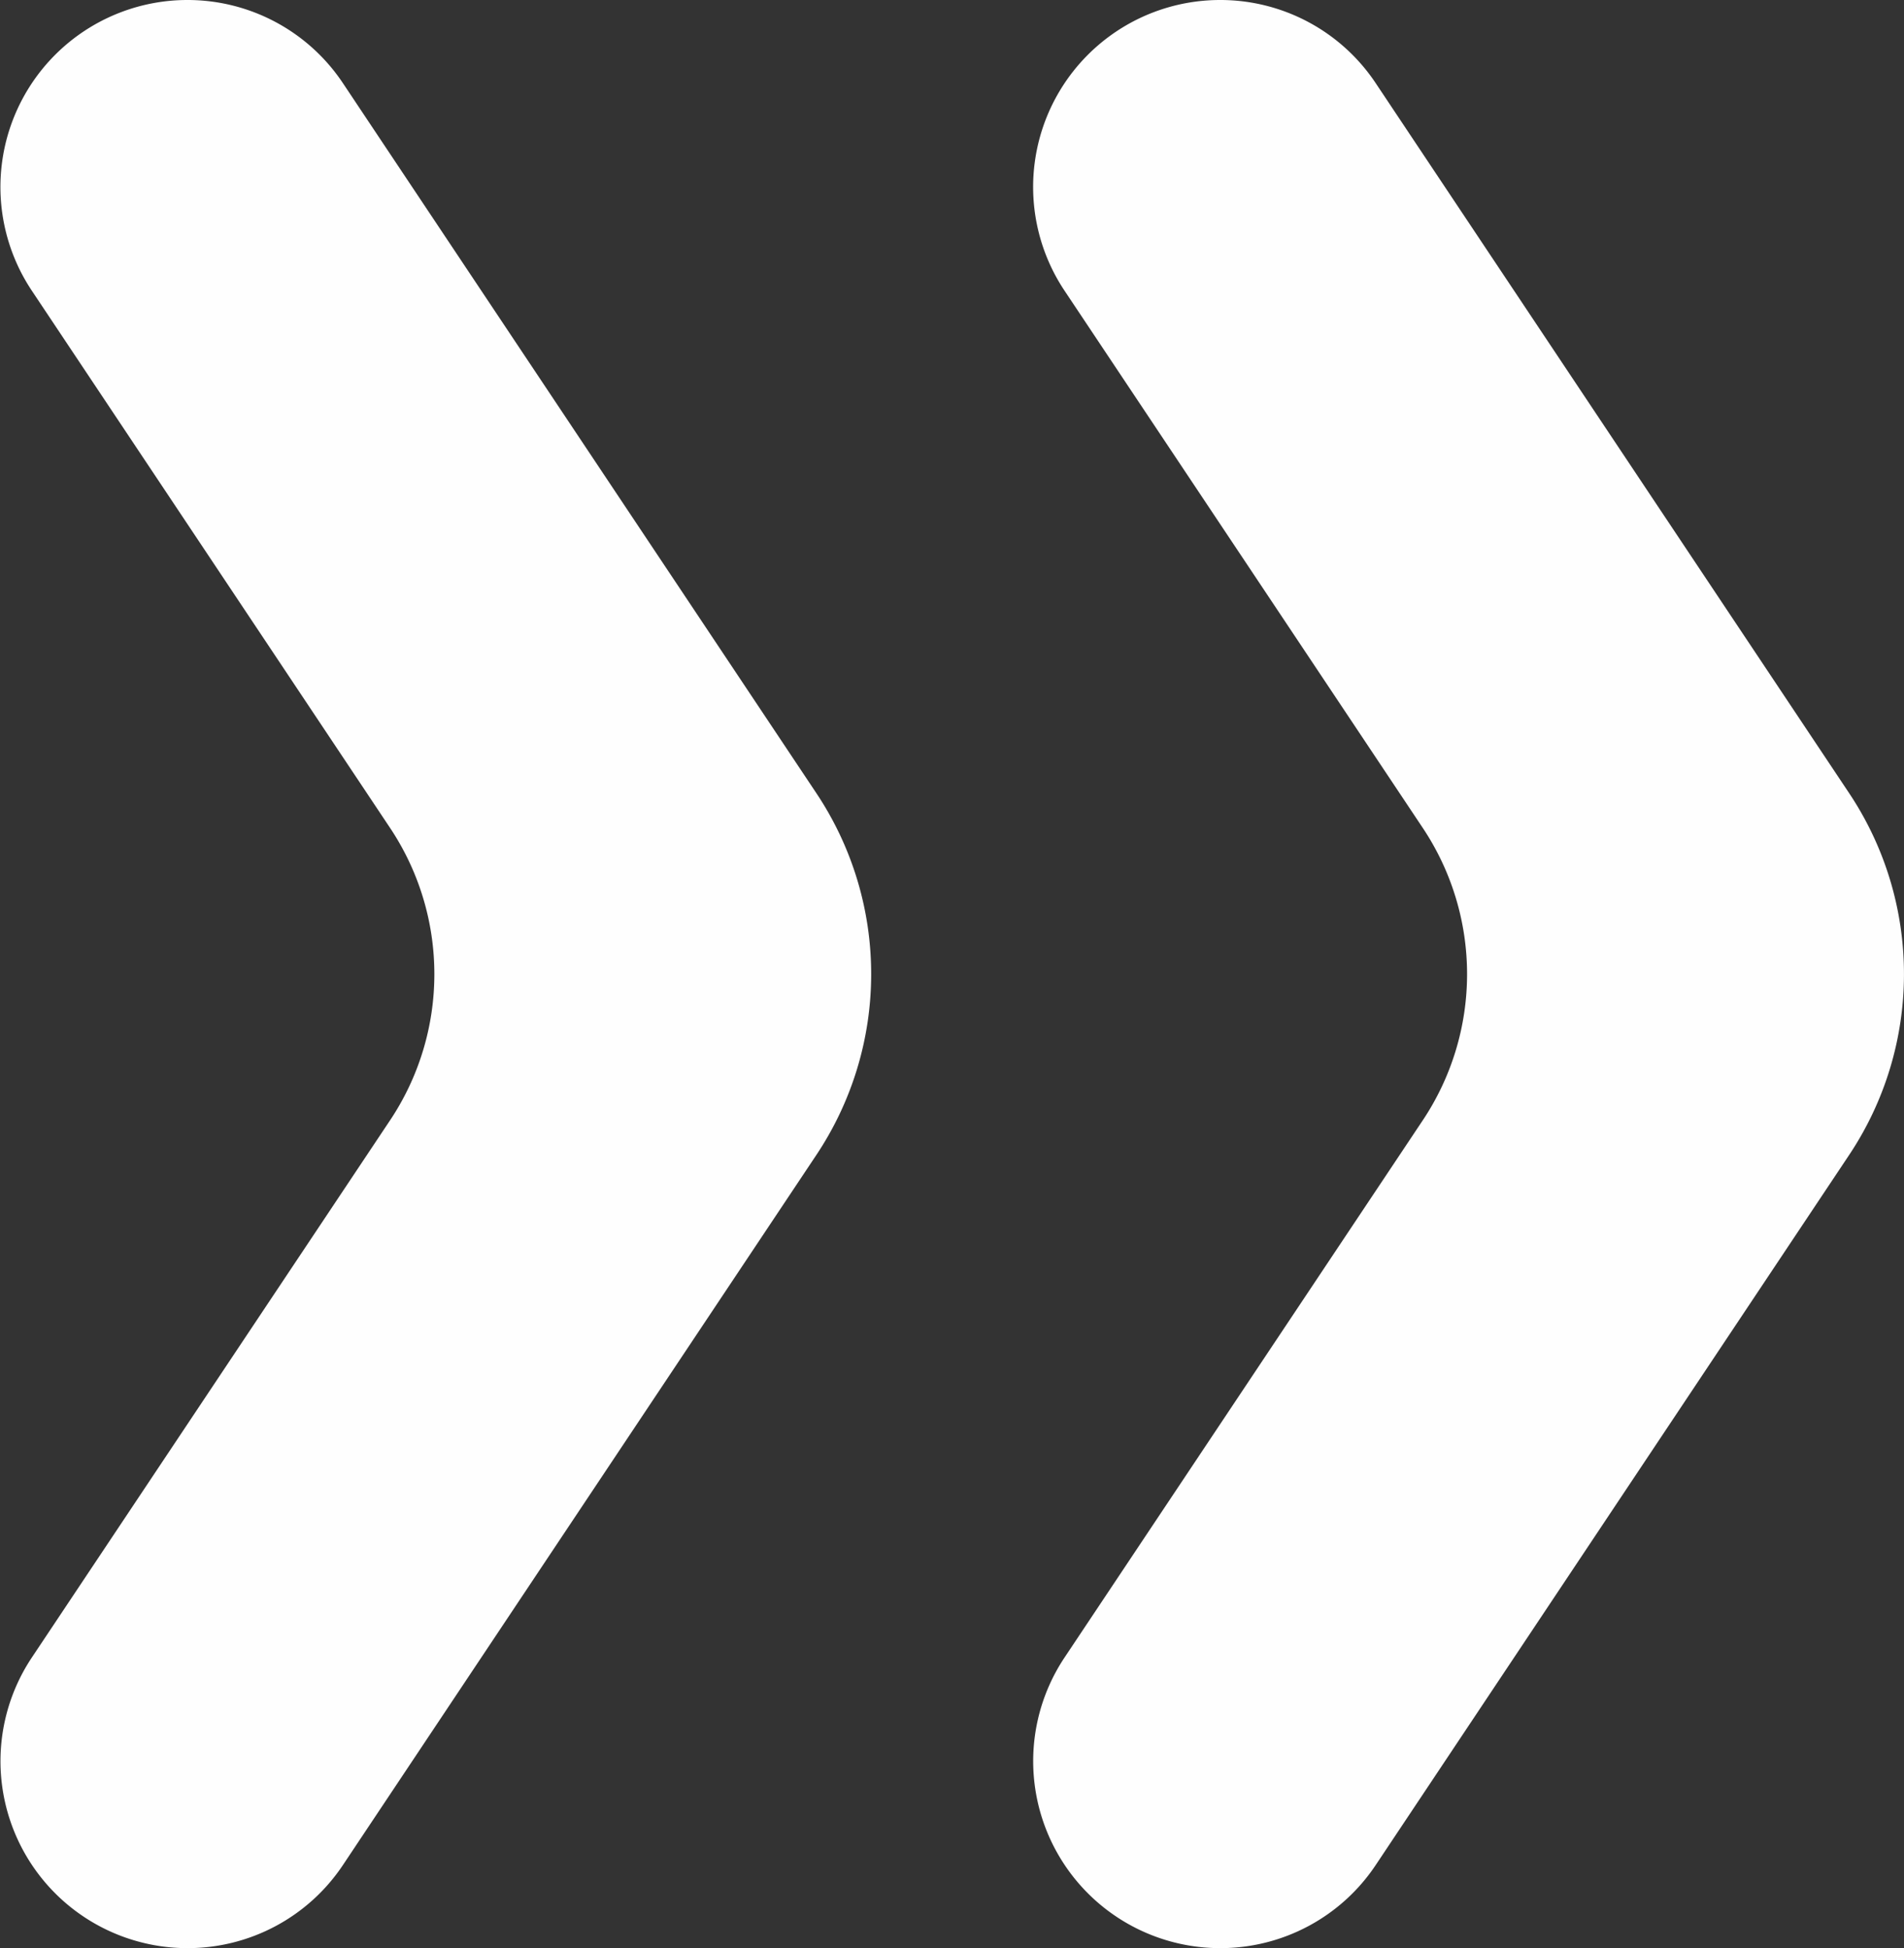
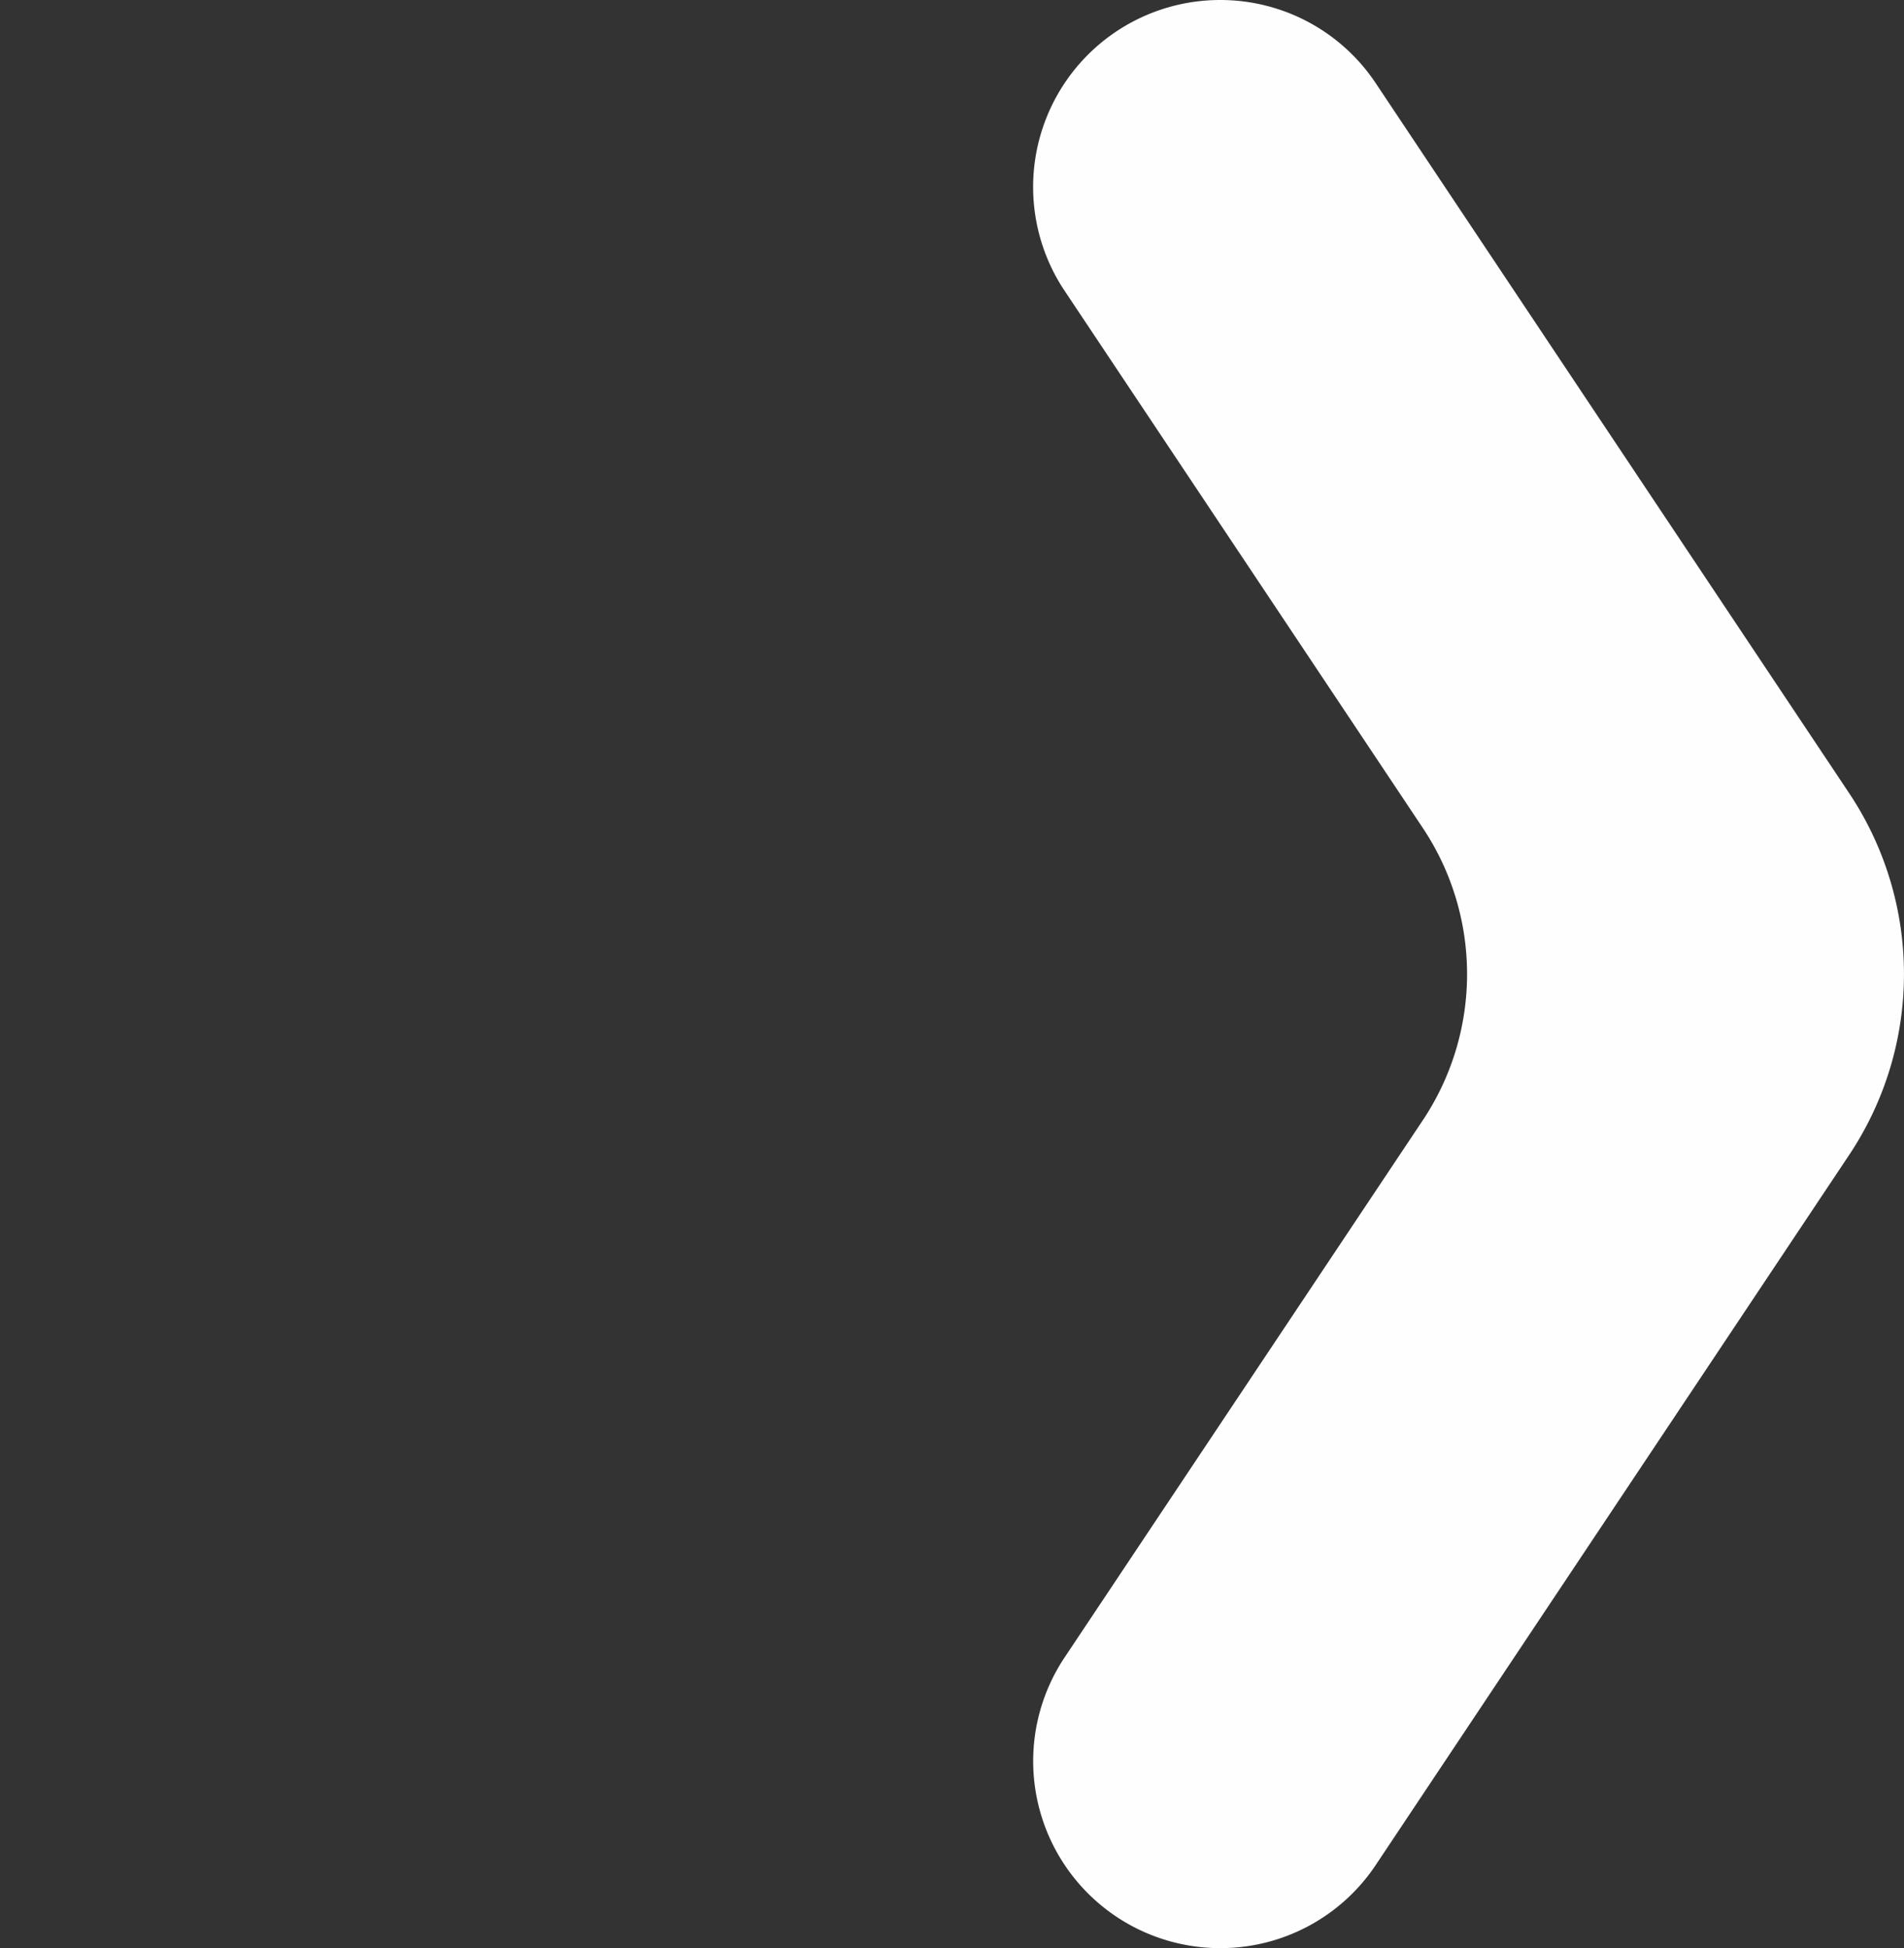
<svg xmlns="http://www.w3.org/2000/svg" width="21.87" height="22.379" viewBox="0 0 21.87 22.379">
  <rect x="0" y="0" width="21.87" height="22.379" fill="#333333" stroke="none" />
  <g id="Grupo_4999" data-name="Grupo 4999" transform="translate(-277.148 -501.833)">
-     <path id="Trazado_1821" data-name="Trazado 1821" d="M281.088,502.79a2.144,2.144,0,0,0-1.787-.957,2.148,2.148,0,0,0-1.787,3.34l4.112,6.167a3.026,3.026,0,0,1,0,3.366l-4.112,6.167a2.148,2.148,0,0,0,1.787,3.339,2.144,2.144,0,0,0,1.787-.956l5.434-8.151a3.744,3.744,0,0,0,0-4.165Z" fill="#fefefe" />
    <path id="Trazado_1822" data-name="Trazado 1822" d="M299.034,502.79a2.144,2.144,0,0,0-1.787-.957,2.148,2.148,0,0,0-1.788,3.34l4.112,6.167a3.026,3.026,0,0,1,0,3.366l-4.112,6.167a2.148,2.148,0,0,0,1.788,3.339,2.144,2.144,0,0,0,1.787-.956l5.434-8.151a3.744,3.744,0,0,0,0-4.165Z" transform="translate(-6.083)" fill="#fefefe" />
  </g>
</svg>